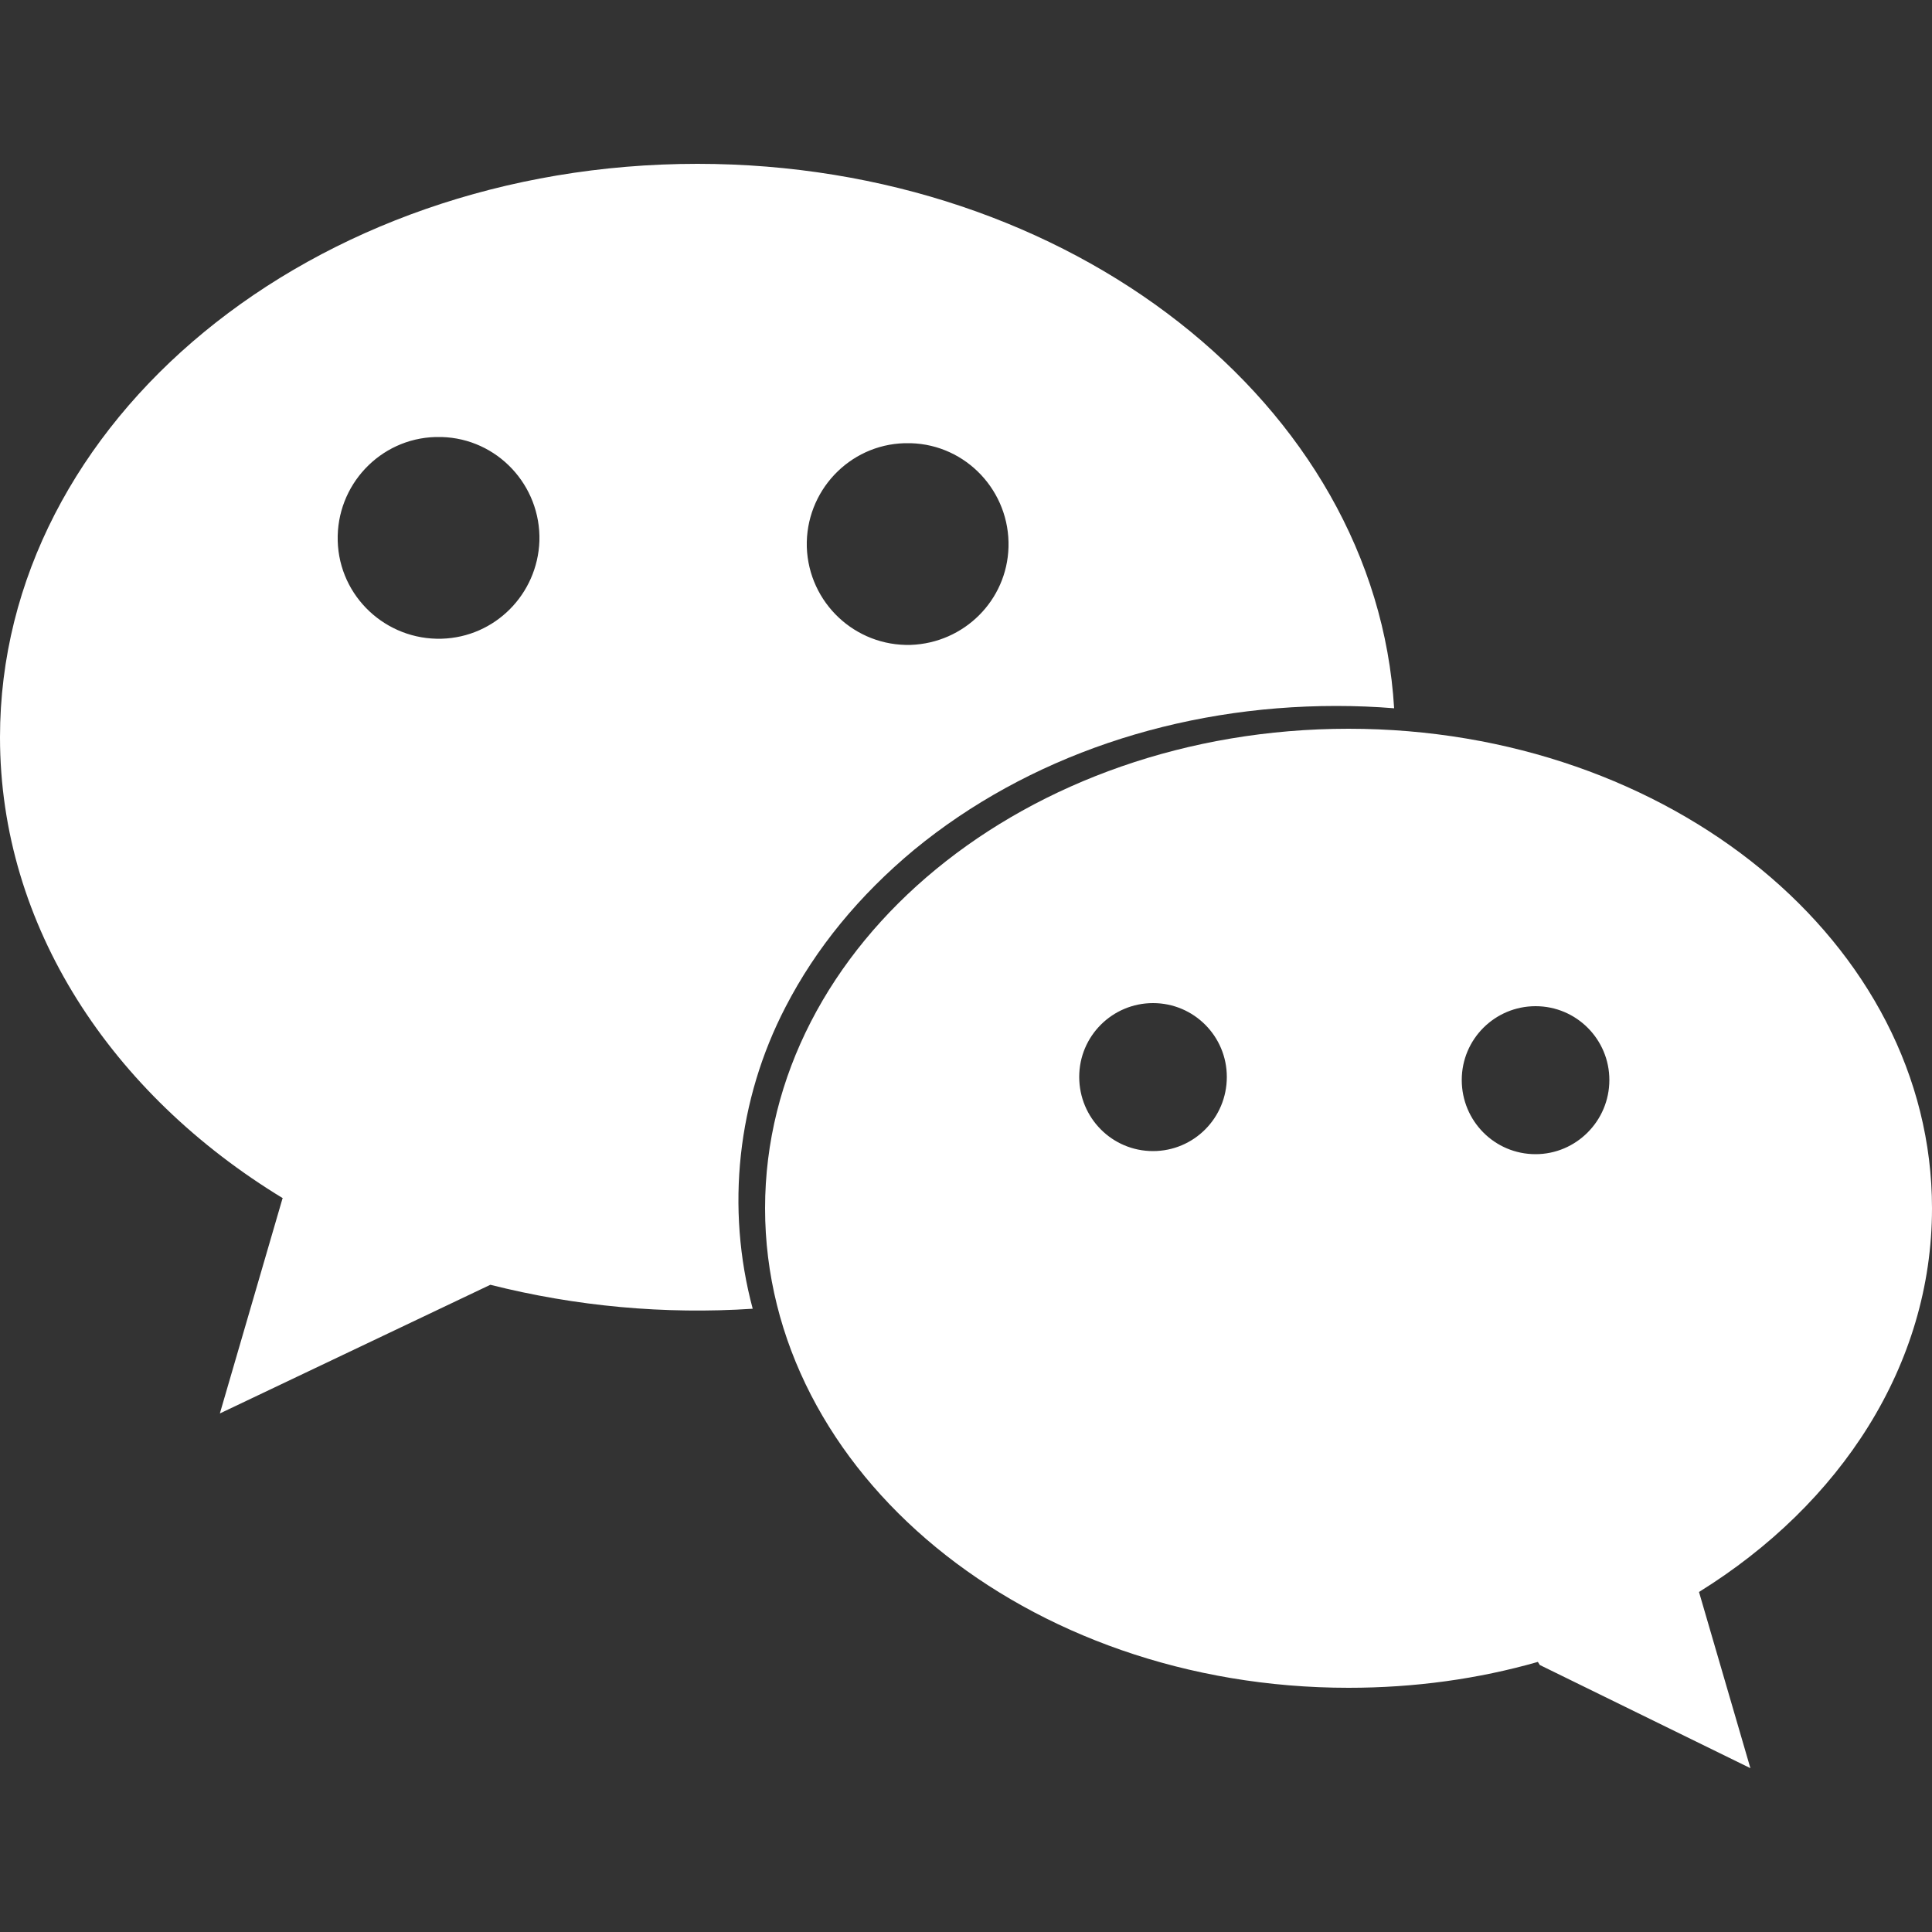
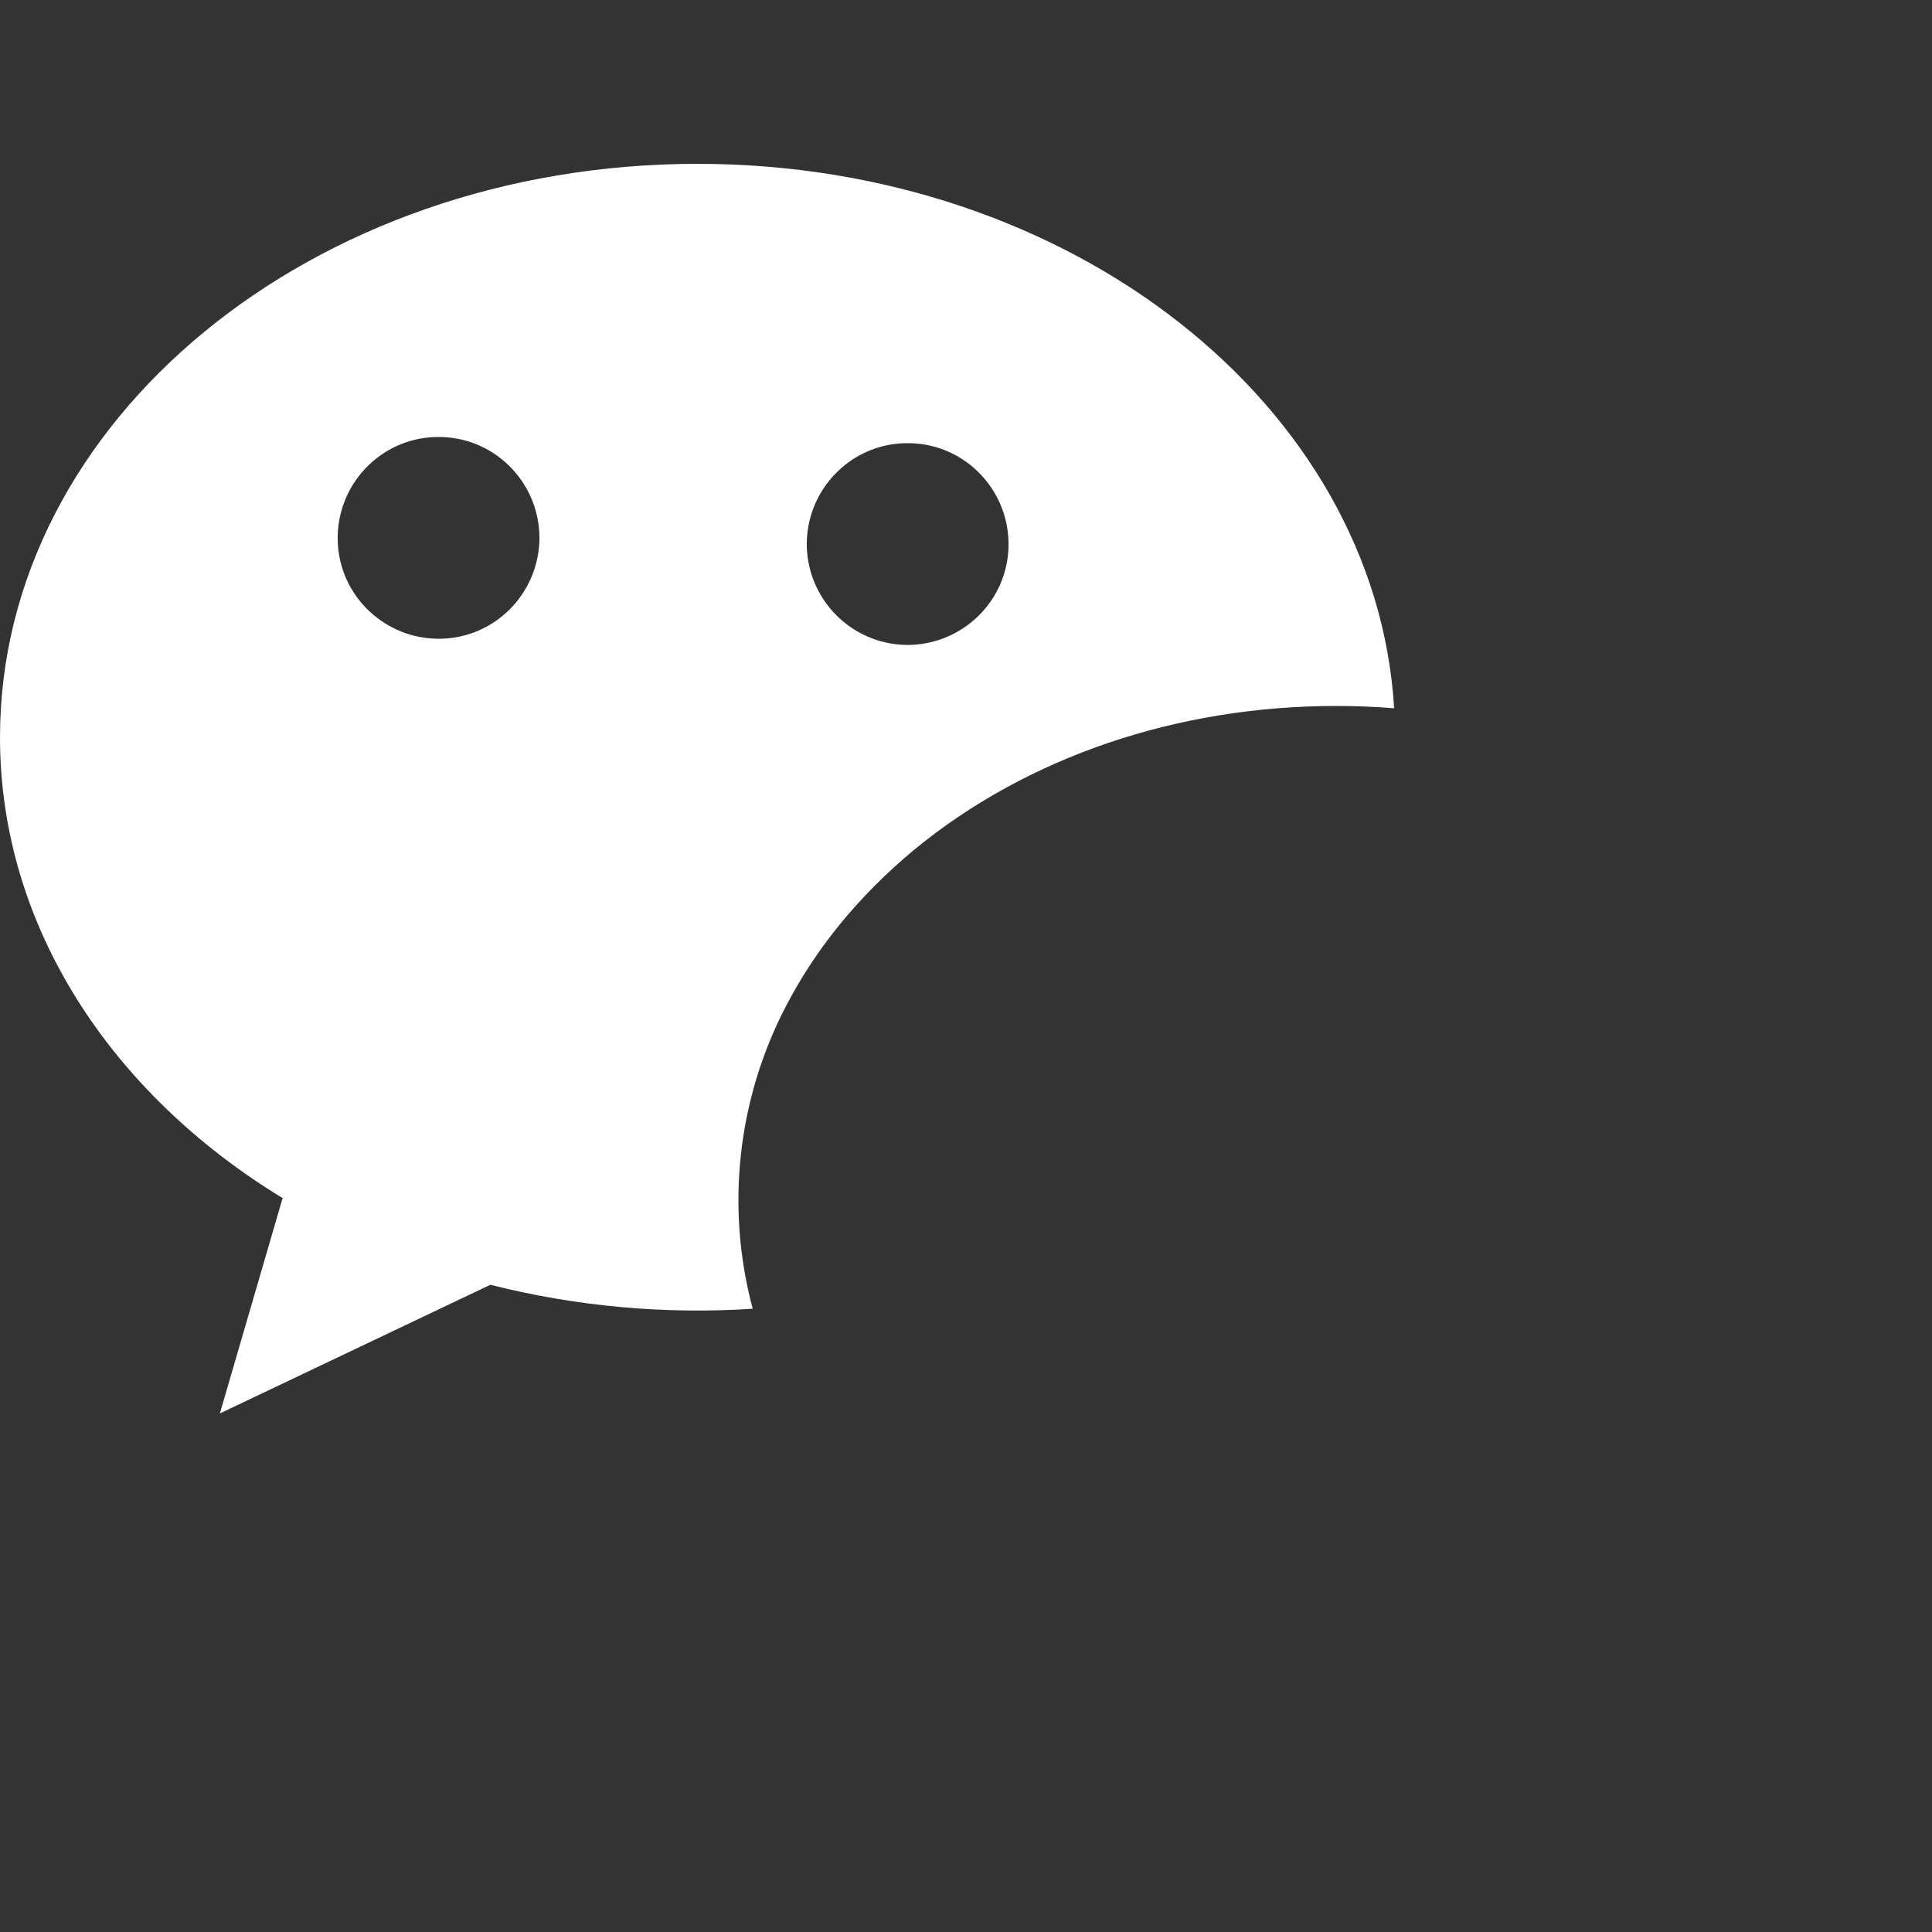
<svg xmlns="http://www.w3.org/2000/svg" version="1.1" id="Ebene_1" x="0px" y="0px" viewBox="0 0 500 500" style="enable-background:new 0 0 500 500;" xml:space="preserve">
  <rect x="0" y="0" width="500" height="500" fill="#333333" stroke="none" />
  <style type="text/css">
	.st0{fill:#FFFFFF;}
</style>
  <g>
    <path class="st0" d="M203.3,260.6c7.9-15.3,19.1-28.9,33.3-40.7c29.2-24,68-37.2,109.2-37.2c5.1,0,10.1,0.2,15,0.6   c-4.7-78.5-83.7-140.9-180.3-140.9C80.8,42.4,0,108.9,0,190.8c0,48.9,28.8,92.3,73.2,119.3l-0.1,0.1l-16.2,55.6l70-33.3   c22.2,5.6,45.1,7.7,67.9,6.2C187.8,312.6,190.8,284.7,203.3,260.6z M234.1,114.7c0.5,0,1.1,0,1.6,0c14.4,0.4,25.7,12.5,25.3,26.9   c-0.4,13.8-11.5,24.8-25.3,25.3c0,0,0,0,0,0h0c0,0,0,0,0,0c-14.4,0.4-26.4-10.9-26.9-25.3C208.4,127.2,219.7,115.1,234.1,114.7z    M114.3,165.3c-14.4,0.4-26.5-10.9-26.9-25.3c-0.4-14.4,10.9-26.5,25.3-26.9c0.5,0,1.1,0,1.6,0c14.4,0.4,25.7,12.5,25.3,26.9   C139.1,153.8,128.1,164.9,114.3,165.3z" />
-     <path class="st0" d="M500,312.7L500,312.7c0-68.5-67.6-124.1-151-124.1c-83.4,0-151,55.6-151,124.1c0,68.5,67.6,124.1,151,124.1   c17.2,0,33.6-2.3,49-6.7l0.5,0.8l54.5,26.7l-13.3-45.6C476.3,389.3,500,353.3,500,312.7z M298.4,297.9L298.4,297.9   c-10.6,0-19.1-8.6-19.1-19.2c0-10.6,8.6-19.1,19.1-19.1c10.6,0,19.1,8.6,19.1,19.1C317.5,289.4,308.9,297.9,298.4,297.9z    M397.4,298.7L397.4,298.7c-10.6,0-19.1-8.6-19.1-19.2s8.6-19.1,19.1-19.1c10.6,0,19.1,8.6,19.1,19.1   C416.5,290.1,407.9,298.7,397.4,298.7z" />
  </g>
</svg>